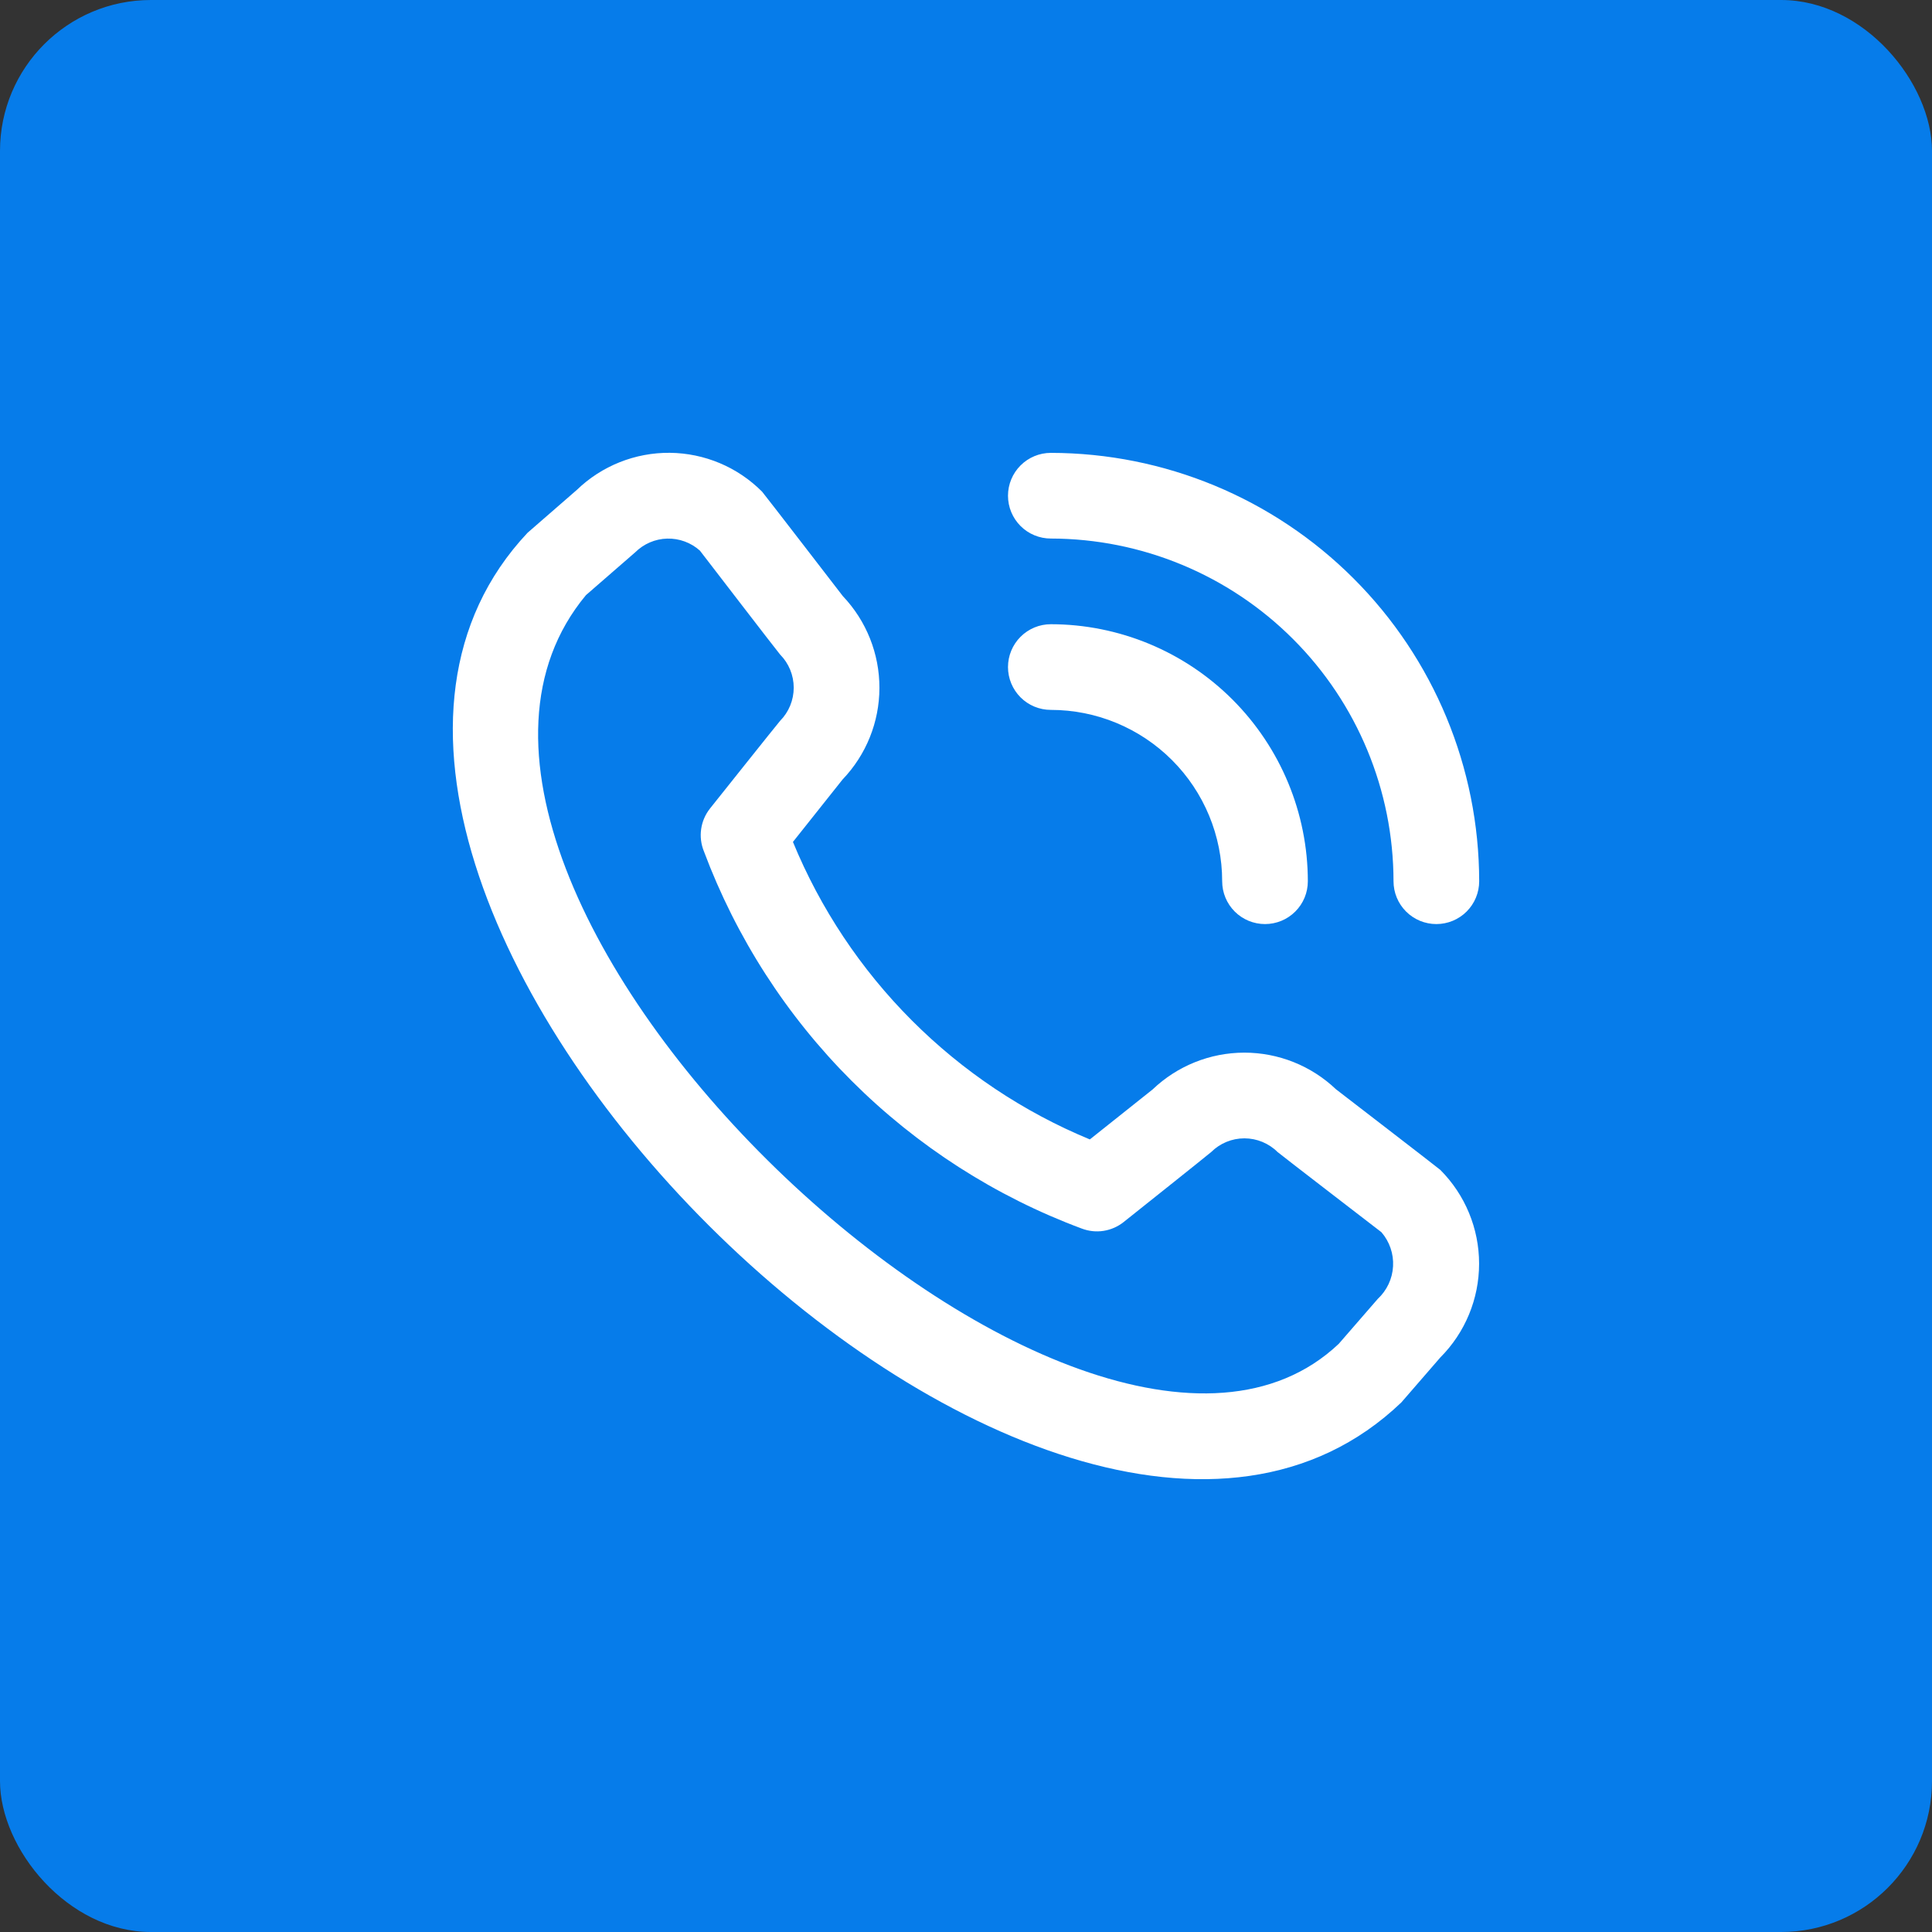
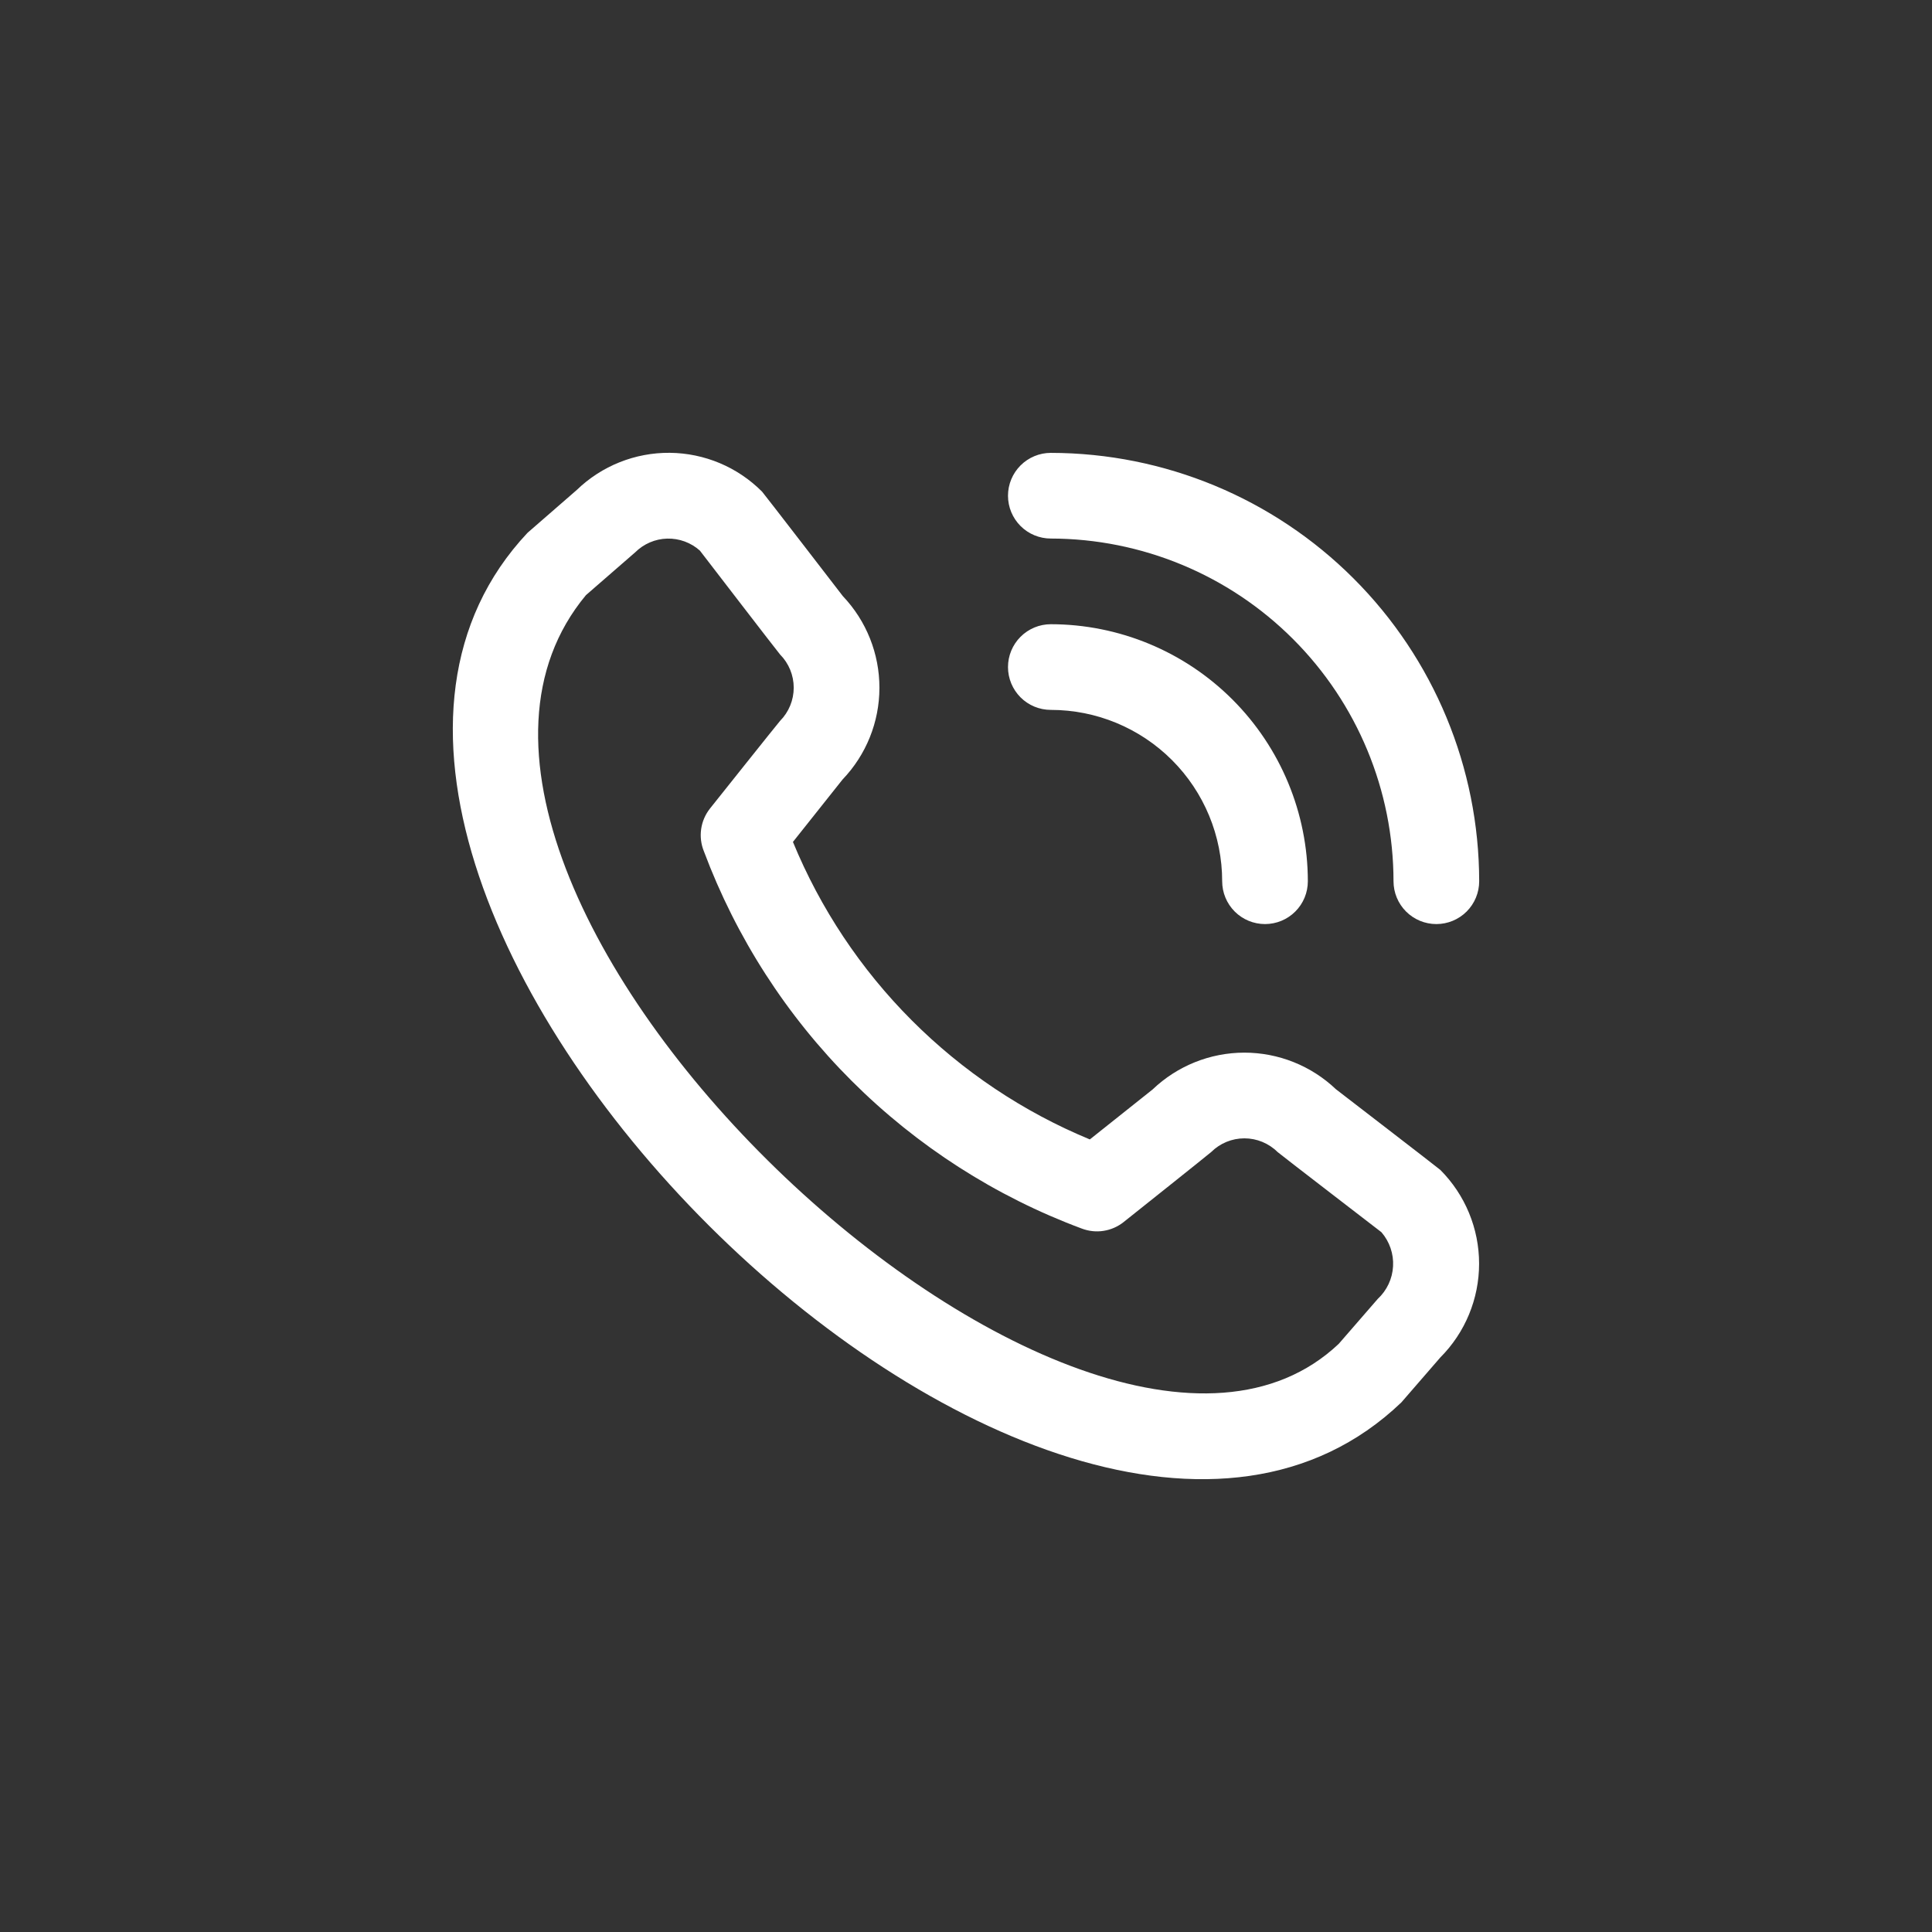
<svg xmlns="http://www.w3.org/2000/svg" width="64" height="64" viewBox="0 0 64 64" fill="none">
  <rect x="0" y="0" width="64" height="64" fill="#333333" stroke="none" />
-   <rect width="64" height="64" rx="5" fill="#067CEA" />
  <path d="M33.391 16.421C33.391 16.045 33.541 15.684 33.807 15.418C34.073 15.152 34.434 15.002 34.81 15.002C38.572 15.006 42.179 16.503 44.839 19.163C47.5 21.823 48.996 25.43 49 29.192C49 29.569 48.85 29.93 48.584 30.196C48.318 30.462 47.957 30.611 47.581 30.611C47.205 30.611 46.844 30.462 46.578 30.196C46.312 29.93 46.162 29.569 46.162 29.192C46.159 26.183 44.962 23.297 42.833 21.169C40.705 19.041 37.82 17.844 34.81 17.84C34.434 17.84 34.073 17.691 33.807 17.425C33.541 17.159 33.391 16.798 33.391 16.421ZM34.81 23.516C36.316 23.516 37.759 24.114 38.824 25.179C39.888 26.243 40.486 27.687 40.486 29.192C40.486 29.569 40.636 29.93 40.902 30.196C41.168 30.462 41.529 30.611 41.905 30.611C42.282 30.611 42.642 30.462 42.908 30.196C43.175 29.93 43.324 29.569 43.324 29.192C43.322 26.935 42.424 24.771 40.828 23.174C39.232 21.578 37.068 20.68 34.81 20.678C34.434 20.678 34.073 20.828 33.807 21.094C33.541 21.36 33.391 21.721 33.391 22.097C33.391 22.474 33.541 22.834 33.807 23.101C34.073 23.367 34.434 23.516 34.81 23.516ZM47.713 38.755C48.535 39.58 48.997 40.697 48.997 41.861C48.997 43.026 48.535 44.143 47.713 44.967L46.422 46.456C34.8 57.582 6.52 29.309 17.475 17.65L19.106 16.231C19.932 15.432 21.039 14.99 22.188 15C23.337 15.011 24.436 15.473 25.246 16.288C25.29 16.332 27.92 19.747 27.92 19.747C28.7 20.567 29.134 21.656 29.132 22.788C29.131 23.919 28.693 25.006 27.91 25.823L26.267 27.89C27.176 30.099 28.513 32.107 30.201 33.798C31.889 35.49 33.894 36.831 36.102 37.745L38.18 36.091C38.998 35.309 40.085 34.872 41.216 34.87C42.347 34.869 43.436 35.303 44.255 36.083C44.255 36.083 47.669 38.711 47.713 38.755ZM45.761 40.818C45.761 40.818 42.365 38.206 42.321 38.162C42.029 37.872 41.633 37.709 41.222 37.709C40.81 37.709 40.415 37.872 40.123 38.162C40.085 38.202 37.222 40.482 37.222 40.482C37.03 40.635 36.8 40.736 36.556 40.774C36.313 40.812 36.064 40.785 35.833 40.697C32.973 39.633 30.376 37.965 28.216 35.809C26.056 33.653 24.386 31.057 23.317 28.199C23.222 27.965 23.191 27.711 23.227 27.462C23.263 27.212 23.365 26.977 23.522 26.78C23.522 26.78 25.803 23.916 25.841 23.88C26.131 23.587 26.293 23.192 26.293 22.78C26.293 22.369 26.131 21.974 25.841 21.681C25.797 21.639 23.185 18.24 23.185 18.24C22.888 17.974 22.501 17.832 22.102 17.842C21.704 17.852 21.325 18.015 21.042 18.296L19.41 19.715C11.404 29.341 35.911 52.489 44.347 44.517L45.64 43.028C45.943 42.747 46.125 42.359 46.147 41.947C46.17 41.535 46.031 41.13 45.761 40.818Z" fill="white" />
</svg>